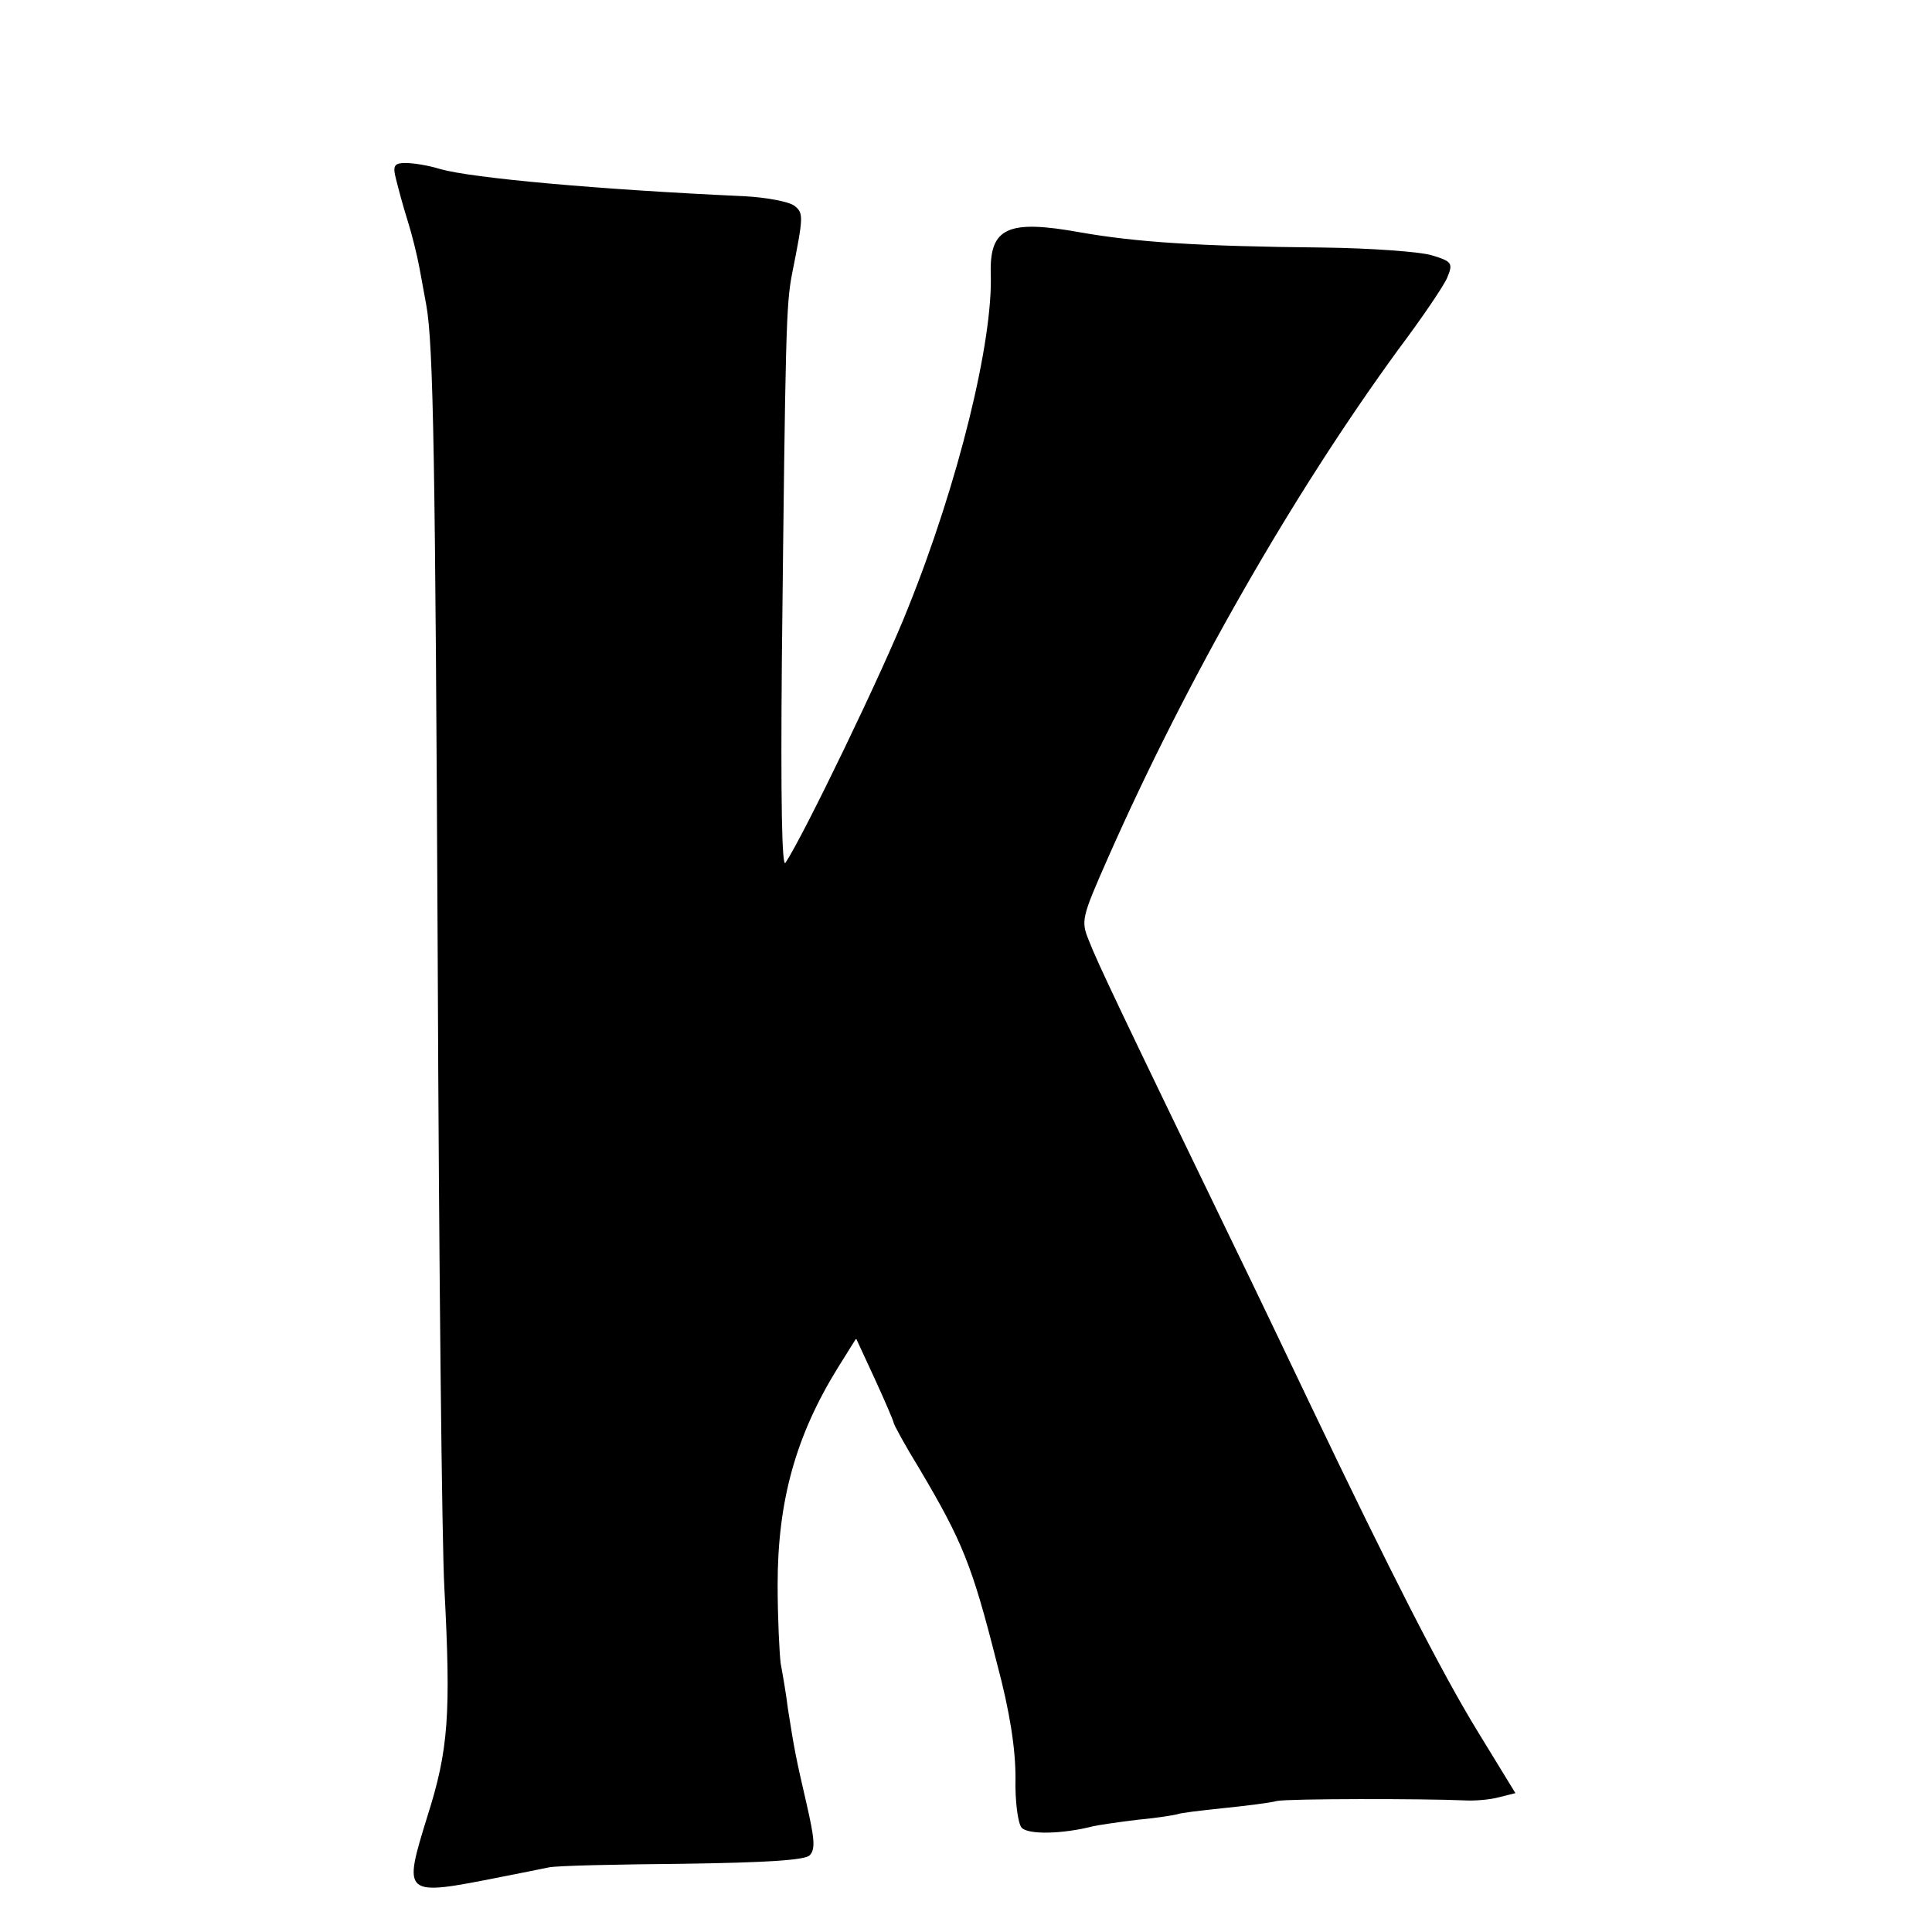
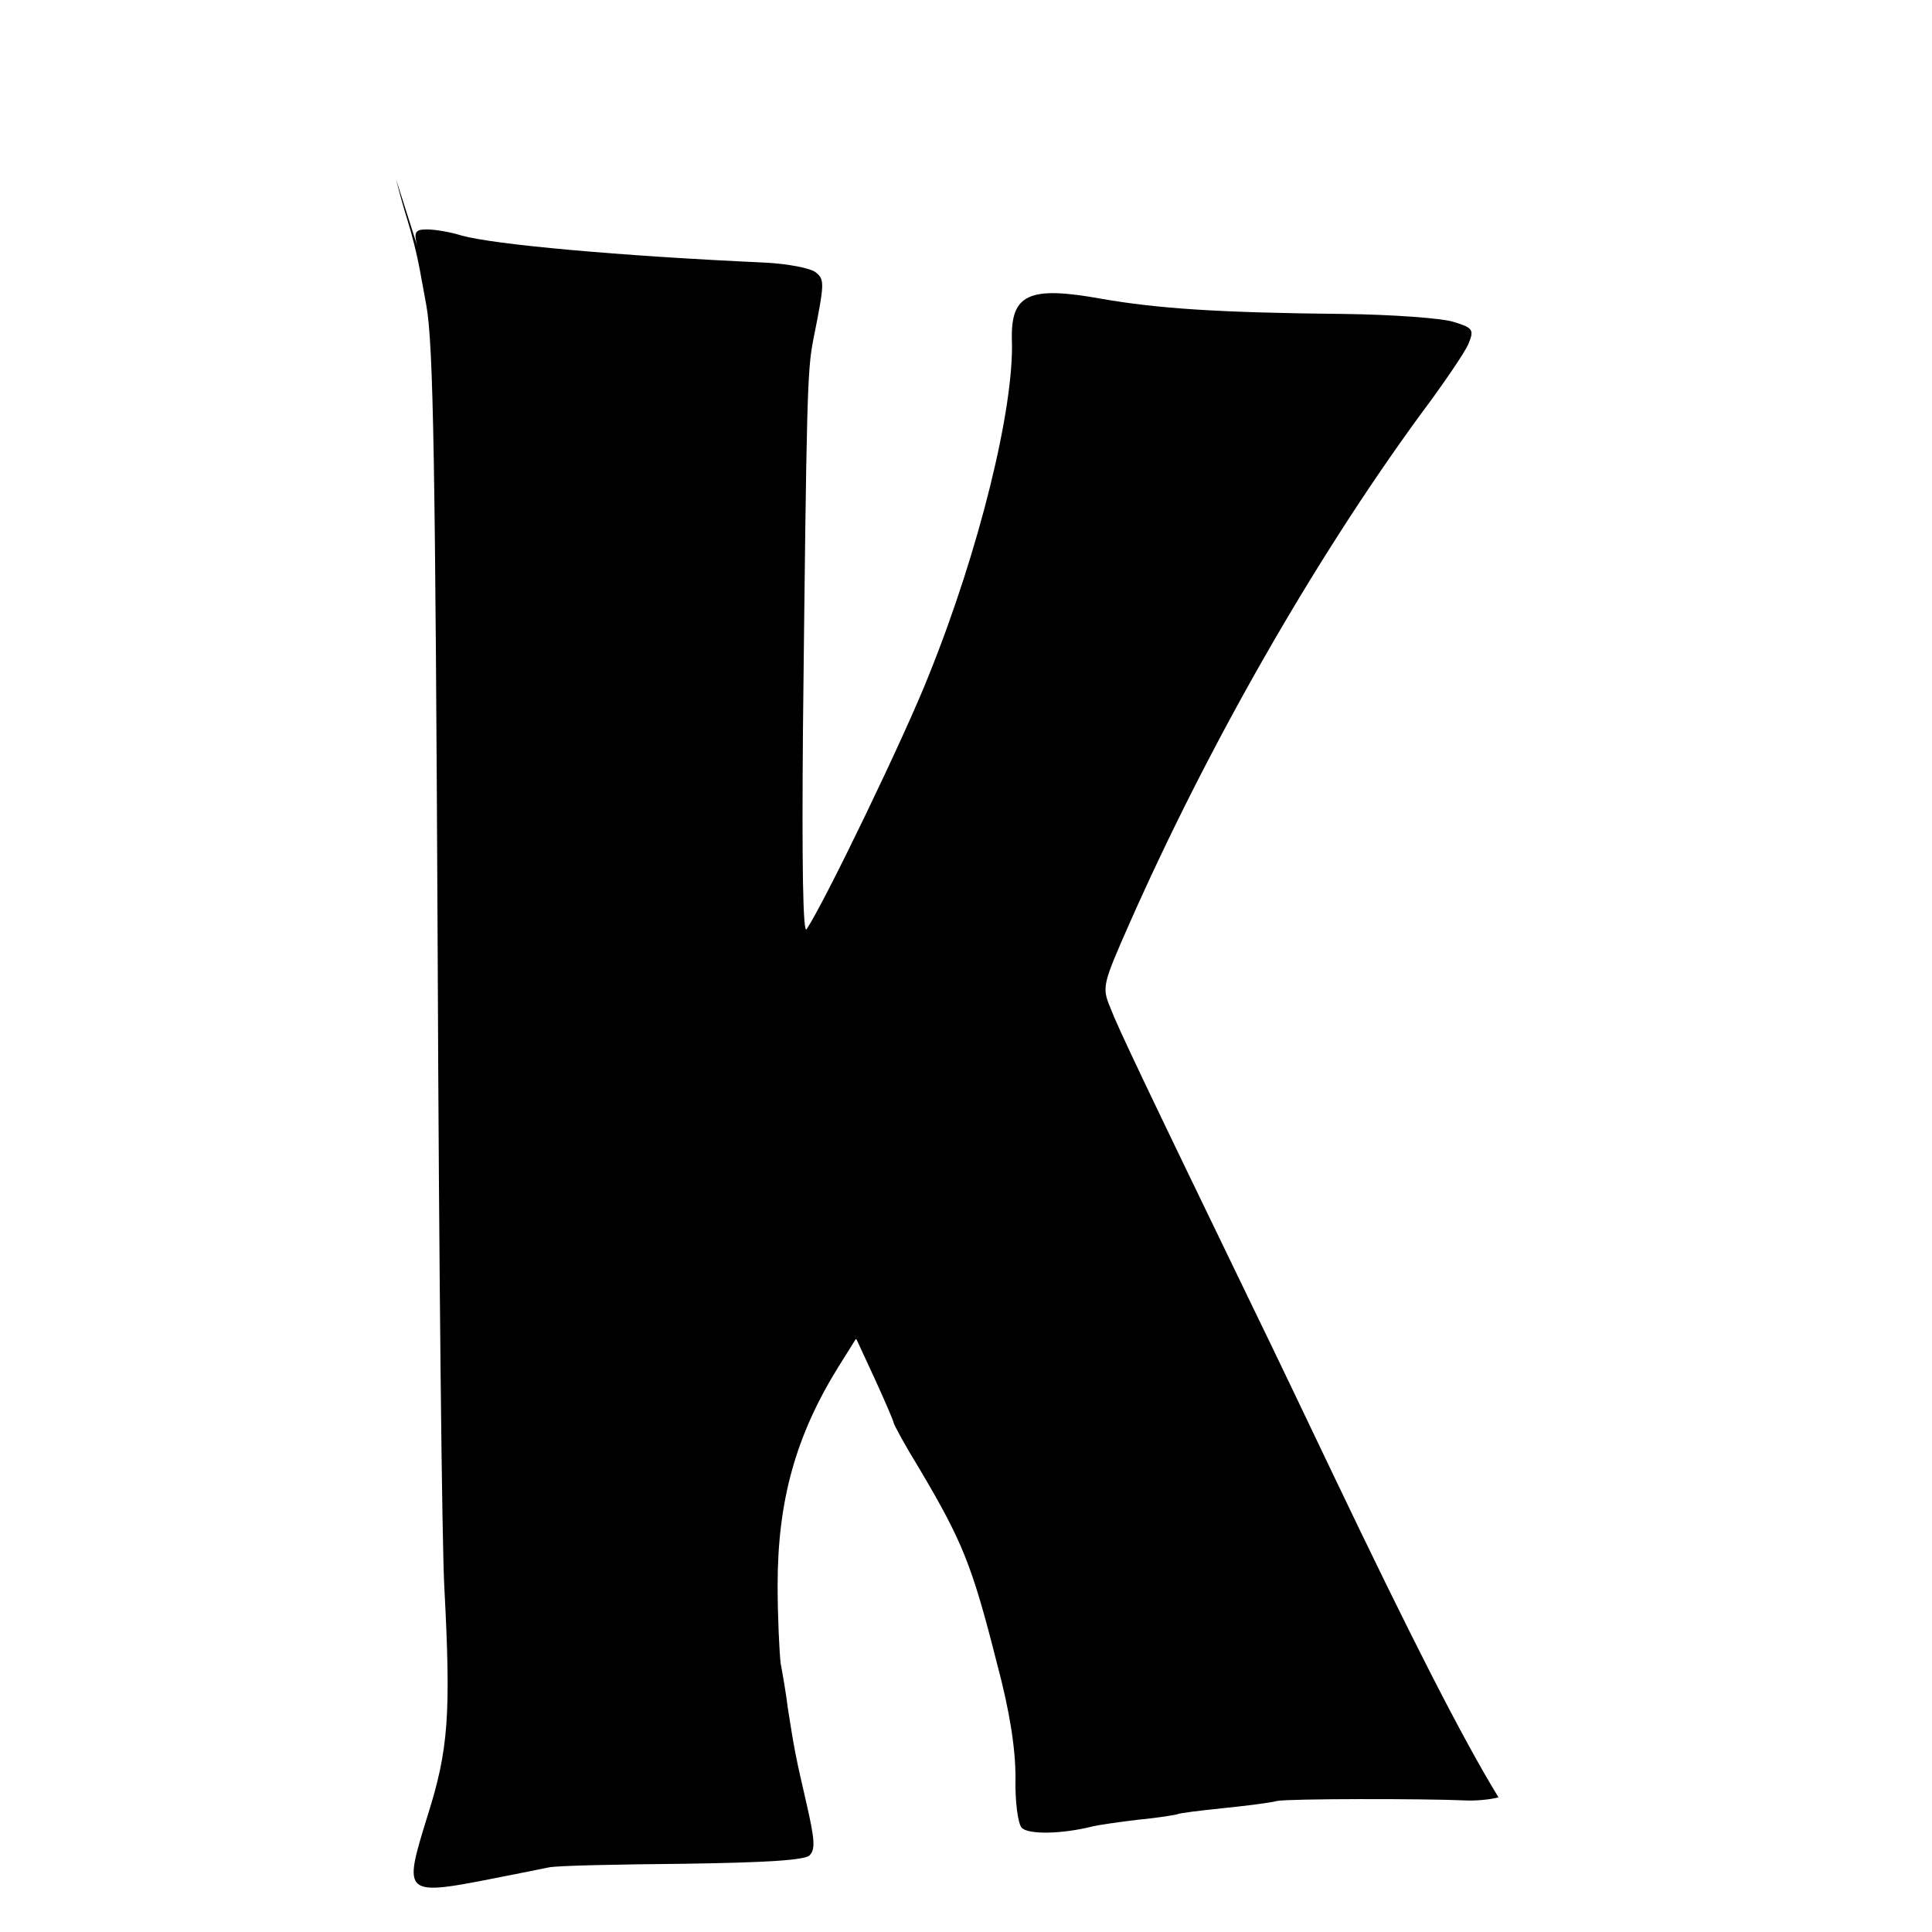
<svg xmlns="http://www.w3.org/2000/svg" version="1.0" width="16pt" height="16pt" viewBox="0 0 16 16" preserveAspectRatio="xMidYMid meet">
  <g transform="translate(0,16) scale(0.005,-0.005)" fill="#000000" stroke="none">
-     <path d="M656 2903 c4 -16 12 -46 19 -68 7 -22 16 -58 20 -80 4 -22 9 -49 11 -60 12 -65 15 -263 19 -1085 2 -503 7 -971 11 -1040 11 -209 7 -268 -28 -378 -41 -133 -41 -133 121 -101 30 6 66 13 80 16 14 3 115 5 223 6 138 2 201 6 209 14 10 10 8 28 -5 85 -18 78 -20 88 -31 158 -3 25 -9 59 -12 75 -2 17 -5 75 -5 130 0 139 30 247 100 360 l30 48 31 -67 c17 -37 31 -70 31 -72 0 -3 19 -38 43 -77 71 -120 87 -159 128 -321 22 -82 31 -143 31 -191 -1 -38 4 -75 10 -82 10 -12 67 -11 118 2 8 2 42 7 75 11 33 3 62 8 65 9 3 2 37 6 75 10 39 4 79 9 90 12 19 4 244 4 310 1 17 -1 42 1 57 5 l28 7 -63 103 c-60 98 -146 267 -275 537 -33 69 -92 193 -132 275 -181 374 -223 462 -236 496 -14 34 -13 38 32 140 131 296 305 600 480 840 39 52 75 105 81 119 10 24 8 27 -25 37 -19 6 -101 12 -181 13 -208 2 -309 9 -401 25 -121 22 -151 8 -149 -68 4 -112 -54 -348 -137 -554 -40 -102 -174 -379 -203 -422 -6 -10 -8 105 -6 335 6 549 7 589 17 641 19 95 19 100 4 112 -9 7 -46 14 -83 16 -242 11 -451 30 -504 45 -19 6 -44 10 -57 10 -19 0 -22 -4 -16 -27z" />
+     <path d="M656 2903 c4 -16 12 -46 19 -68 7 -22 16 -58 20 -80 4 -22 9 -49 11 -60 12 -65 15 -263 19 -1085 2 -503 7 -971 11 -1040 11 -209 7 -268 -28 -378 -41 -133 -41 -133 121 -101 30 6 66 13 80 16 14 3 115 5 223 6 138 2 201 6 209 14 10 10 8 28 -5 85 -18 78 -20 88 -31 158 -3 25 -9 59 -12 75 -2 17 -5 75 -5 130 0 139 30 247 100 360 l30 48 31 -67 c17 -37 31 -70 31 -72 0 -3 19 -38 43 -77 71 -120 87 -159 128 -321 22 -82 31 -143 31 -191 -1 -38 4 -75 10 -82 10 -12 67 -11 118 2 8 2 42 7 75 11 33 3 62 8 65 9 3 2 37 6 75 10 39 4 79 9 90 12 19 4 244 4 310 1 17 -1 42 1 57 5 c-60 98 -146 267 -275 537 -33 69 -92 193 -132 275 -181 374 -223 462 -236 496 -14 34 -13 38 32 140 131 296 305 600 480 840 39 52 75 105 81 119 10 24 8 27 -25 37 -19 6 -101 12 -181 13 -208 2 -309 9 -401 25 -121 22 -151 8 -149 -68 4 -112 -54 -348 -137 -554 -40 -102 -174 -379 -203 -422 -6 -10 -8 105 -6 335 6 549 7 589 17 641 19 95 19 100 4 112 -9 7 -46 14 -83 16 -242 11 -451 30 -504 45 -19 6 -44 10 -57 10 -19 0 -22 -4 -16 -27z" />
  </g>
</svg>